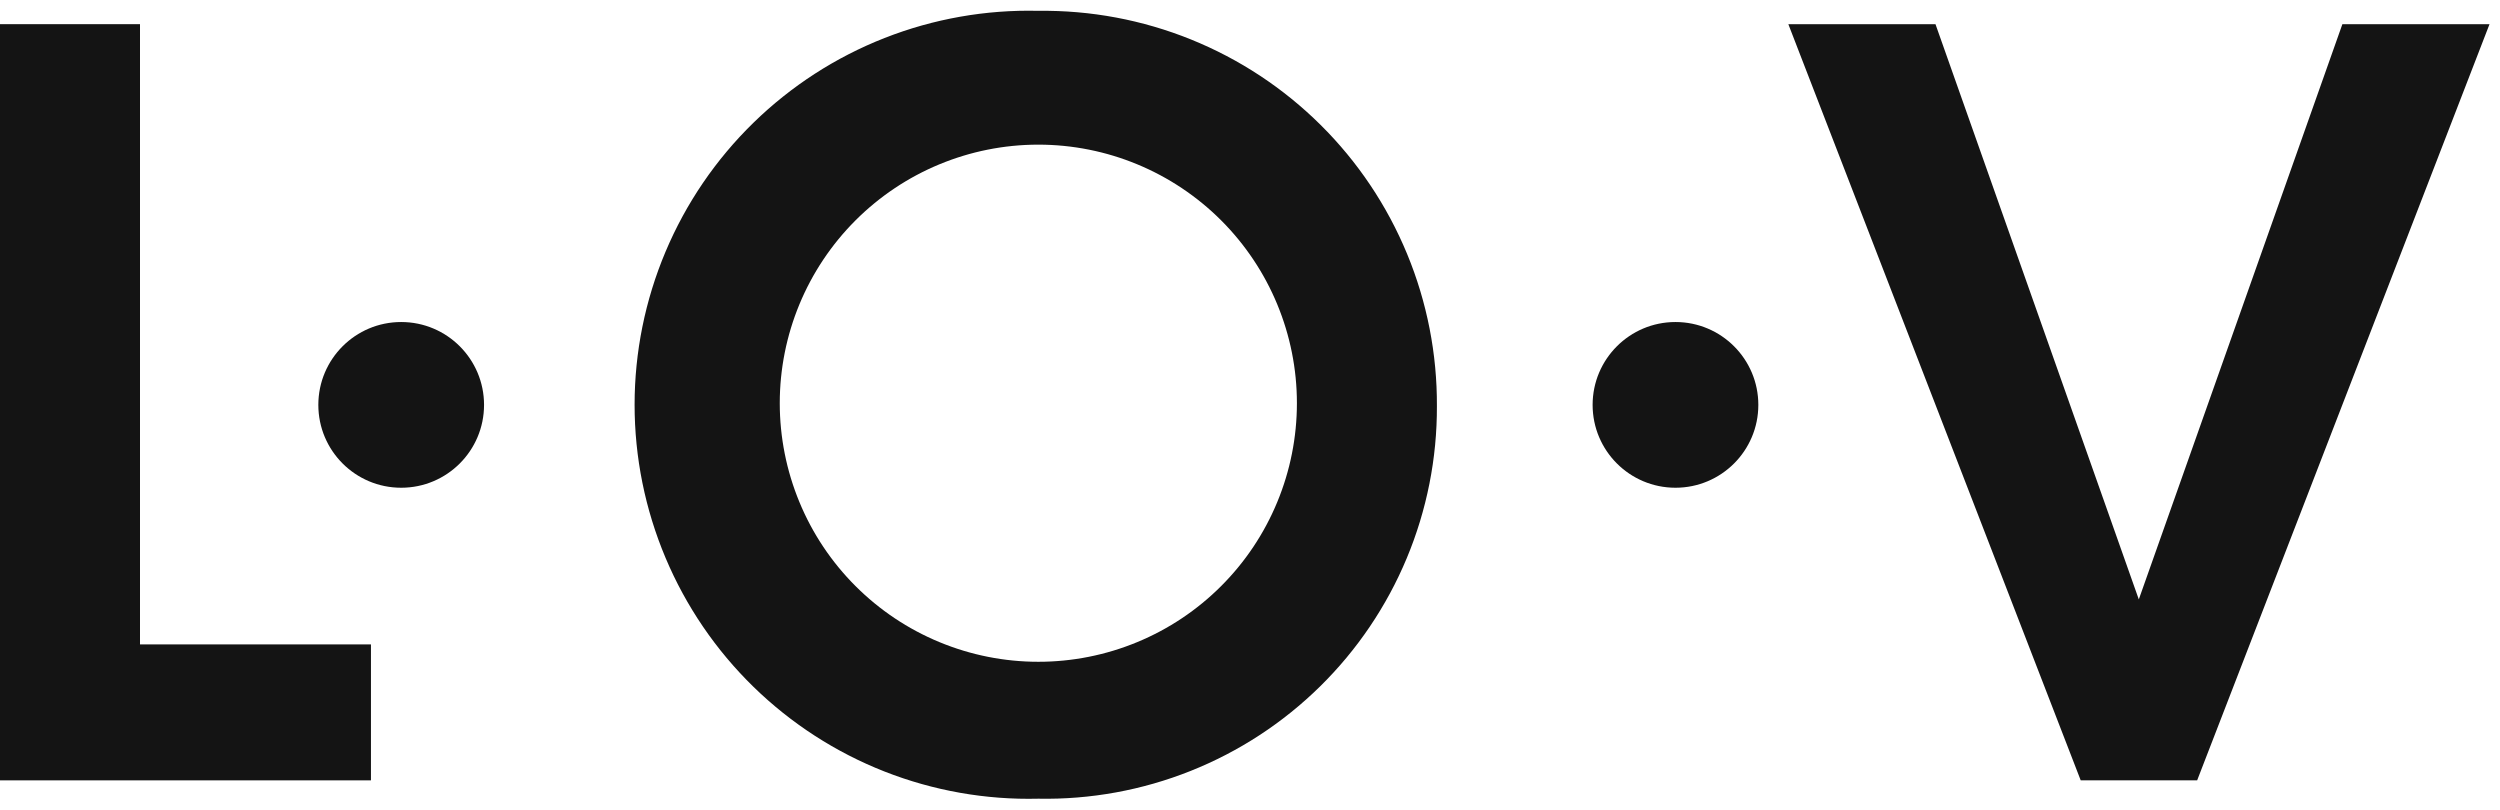
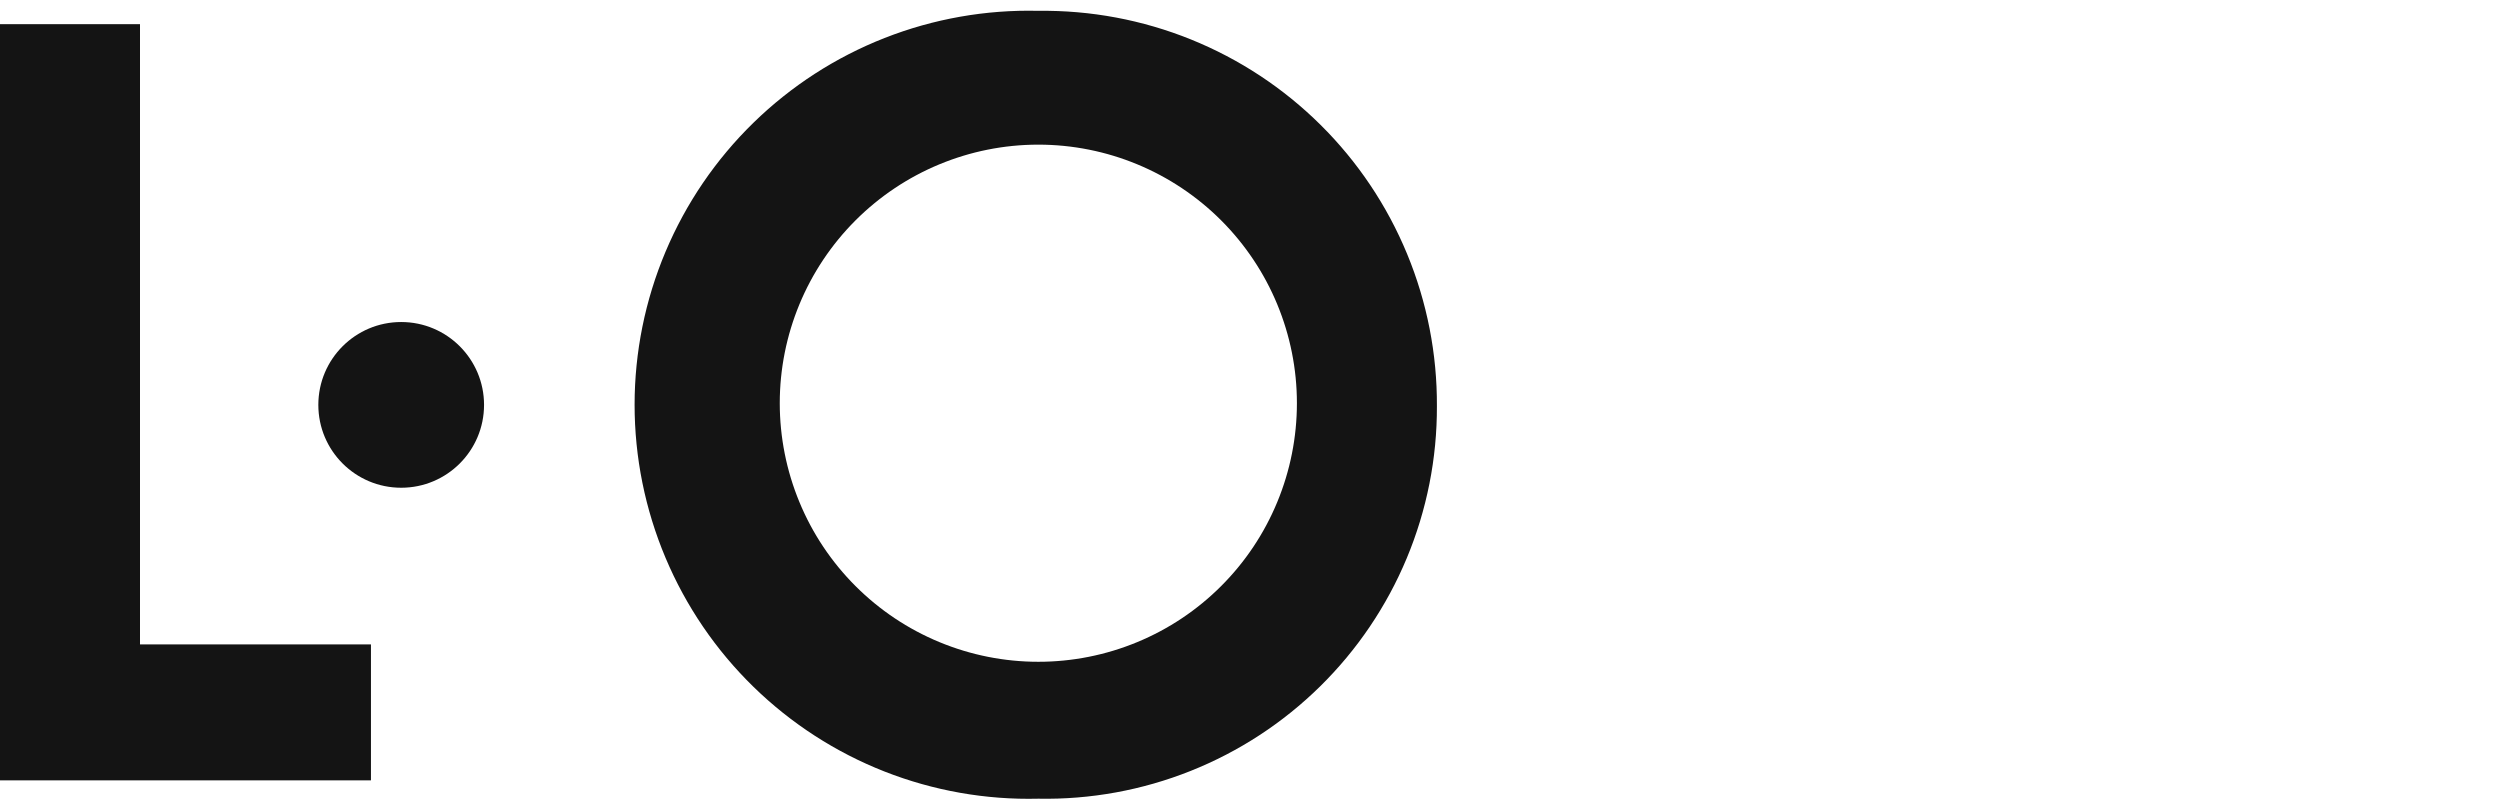
<svg xmlns="http://www.w3.org/2000/svg" width="105" height="34" viewBox="0 0 105 34" fill="none">
  <g clip-path="url(#clip0_83_4003)">
    <path d="M0 1.015H5.88V27.065H15.58V32.775H0V1.015Z" fill="#141414" />
    <path d="M60.35 17.065C60.357 19.253 59.927 21.421 59.085 23.441C58.243 25.46 57.006 27.291 55.447 28.826C53.887 30.362 52.037 31.57 50.004 32.38C47.972 33.19 45.798 33.587 43.61 33.545C41.403 33.599 39.208 33.212 37.153 32.405C35.098 31.598 33.225 30.387 31.645 28.846C30.065 27.304 28.809 25.462 27.952 23.427C27.095 21.393 26.653 19.208 26.653 17C26.653 14.793 27.095 12.607 27.952 10.573C28.809 8.539 30.065 6.696 31.645 5.155C33.225 3.613 35.098 2.403 37.153 1.596C39.208 0.789 41.403 0.401 43.61 0.455C45.806 0.426 47.985 0.835 50.02 1.657C52.056 2.48 53.907 3.7 55.466 5.247C57.025 6.793 58.259 8.635 59.098 10.664C59.937 12.694 60.362 14.87 60.35 17.065ZM54.47 16.935C54.47 14.055 53.326 11.293 51.289 9.256C49.252 7.219 46.49 6.075 43.61 6.075C40.73 6.075 37.968 7.219 35.931 9.256C33.894 11.293 32.75 14.055 32.75 16.935C32.75 18.361 33.031 19.773 33.577 21.091C34.122 22.409 34.922 23.606 35.931 24.614C36.939 25.623 38.136 26.423 39.454 26.968C40.772 27.514 42.184 27.795 43.61 27.795C45.036 27.795 46.448 27.514 47.766 26.968C49.084 26.423 50.281 25.623 51.289 24.614C52.298 23.606 53.098 22.409 53.643 21.091C54.189 19.773 54.47 18.361 54.47 16.935Z" fill="#141414" />
-     <path d="M75.11 1.015H81.29L89.83 25.175L98.38 1.015H104.56L92.28 32.775H87.39L75.11 1.015Z" fill="#141414" />
    <path d="M16.85 20.485C18.772 20.485 20.33 18.927 20.33 17.005C20.33 15.083 18.772 13.525 16.85 13.525C14.928 13.525 13.37 15.083 13.37 17.005C13.37 18.927 14.928 20.485 16.85 20.485Z" fill="#141414" />
-     <path d="M70.37 20.485C72.292 20.485 73.85 18.927 73.85 17.005C73.85 15.083 72.292 13.525 70.37 13.525C68.448 13.525 66.89 15.083 66.89 17.005C66.89 18.927 68.448 20.485 70.37 20.485Z" fill="#141414" />
  </g>
  <defs>
    <clipPath id="clip0_83_4003">
      <rect width="104.56" height="33.09" fill="white" transform="translate(0 0.455)" />
    </clipPath>
  </defs>
</svg>